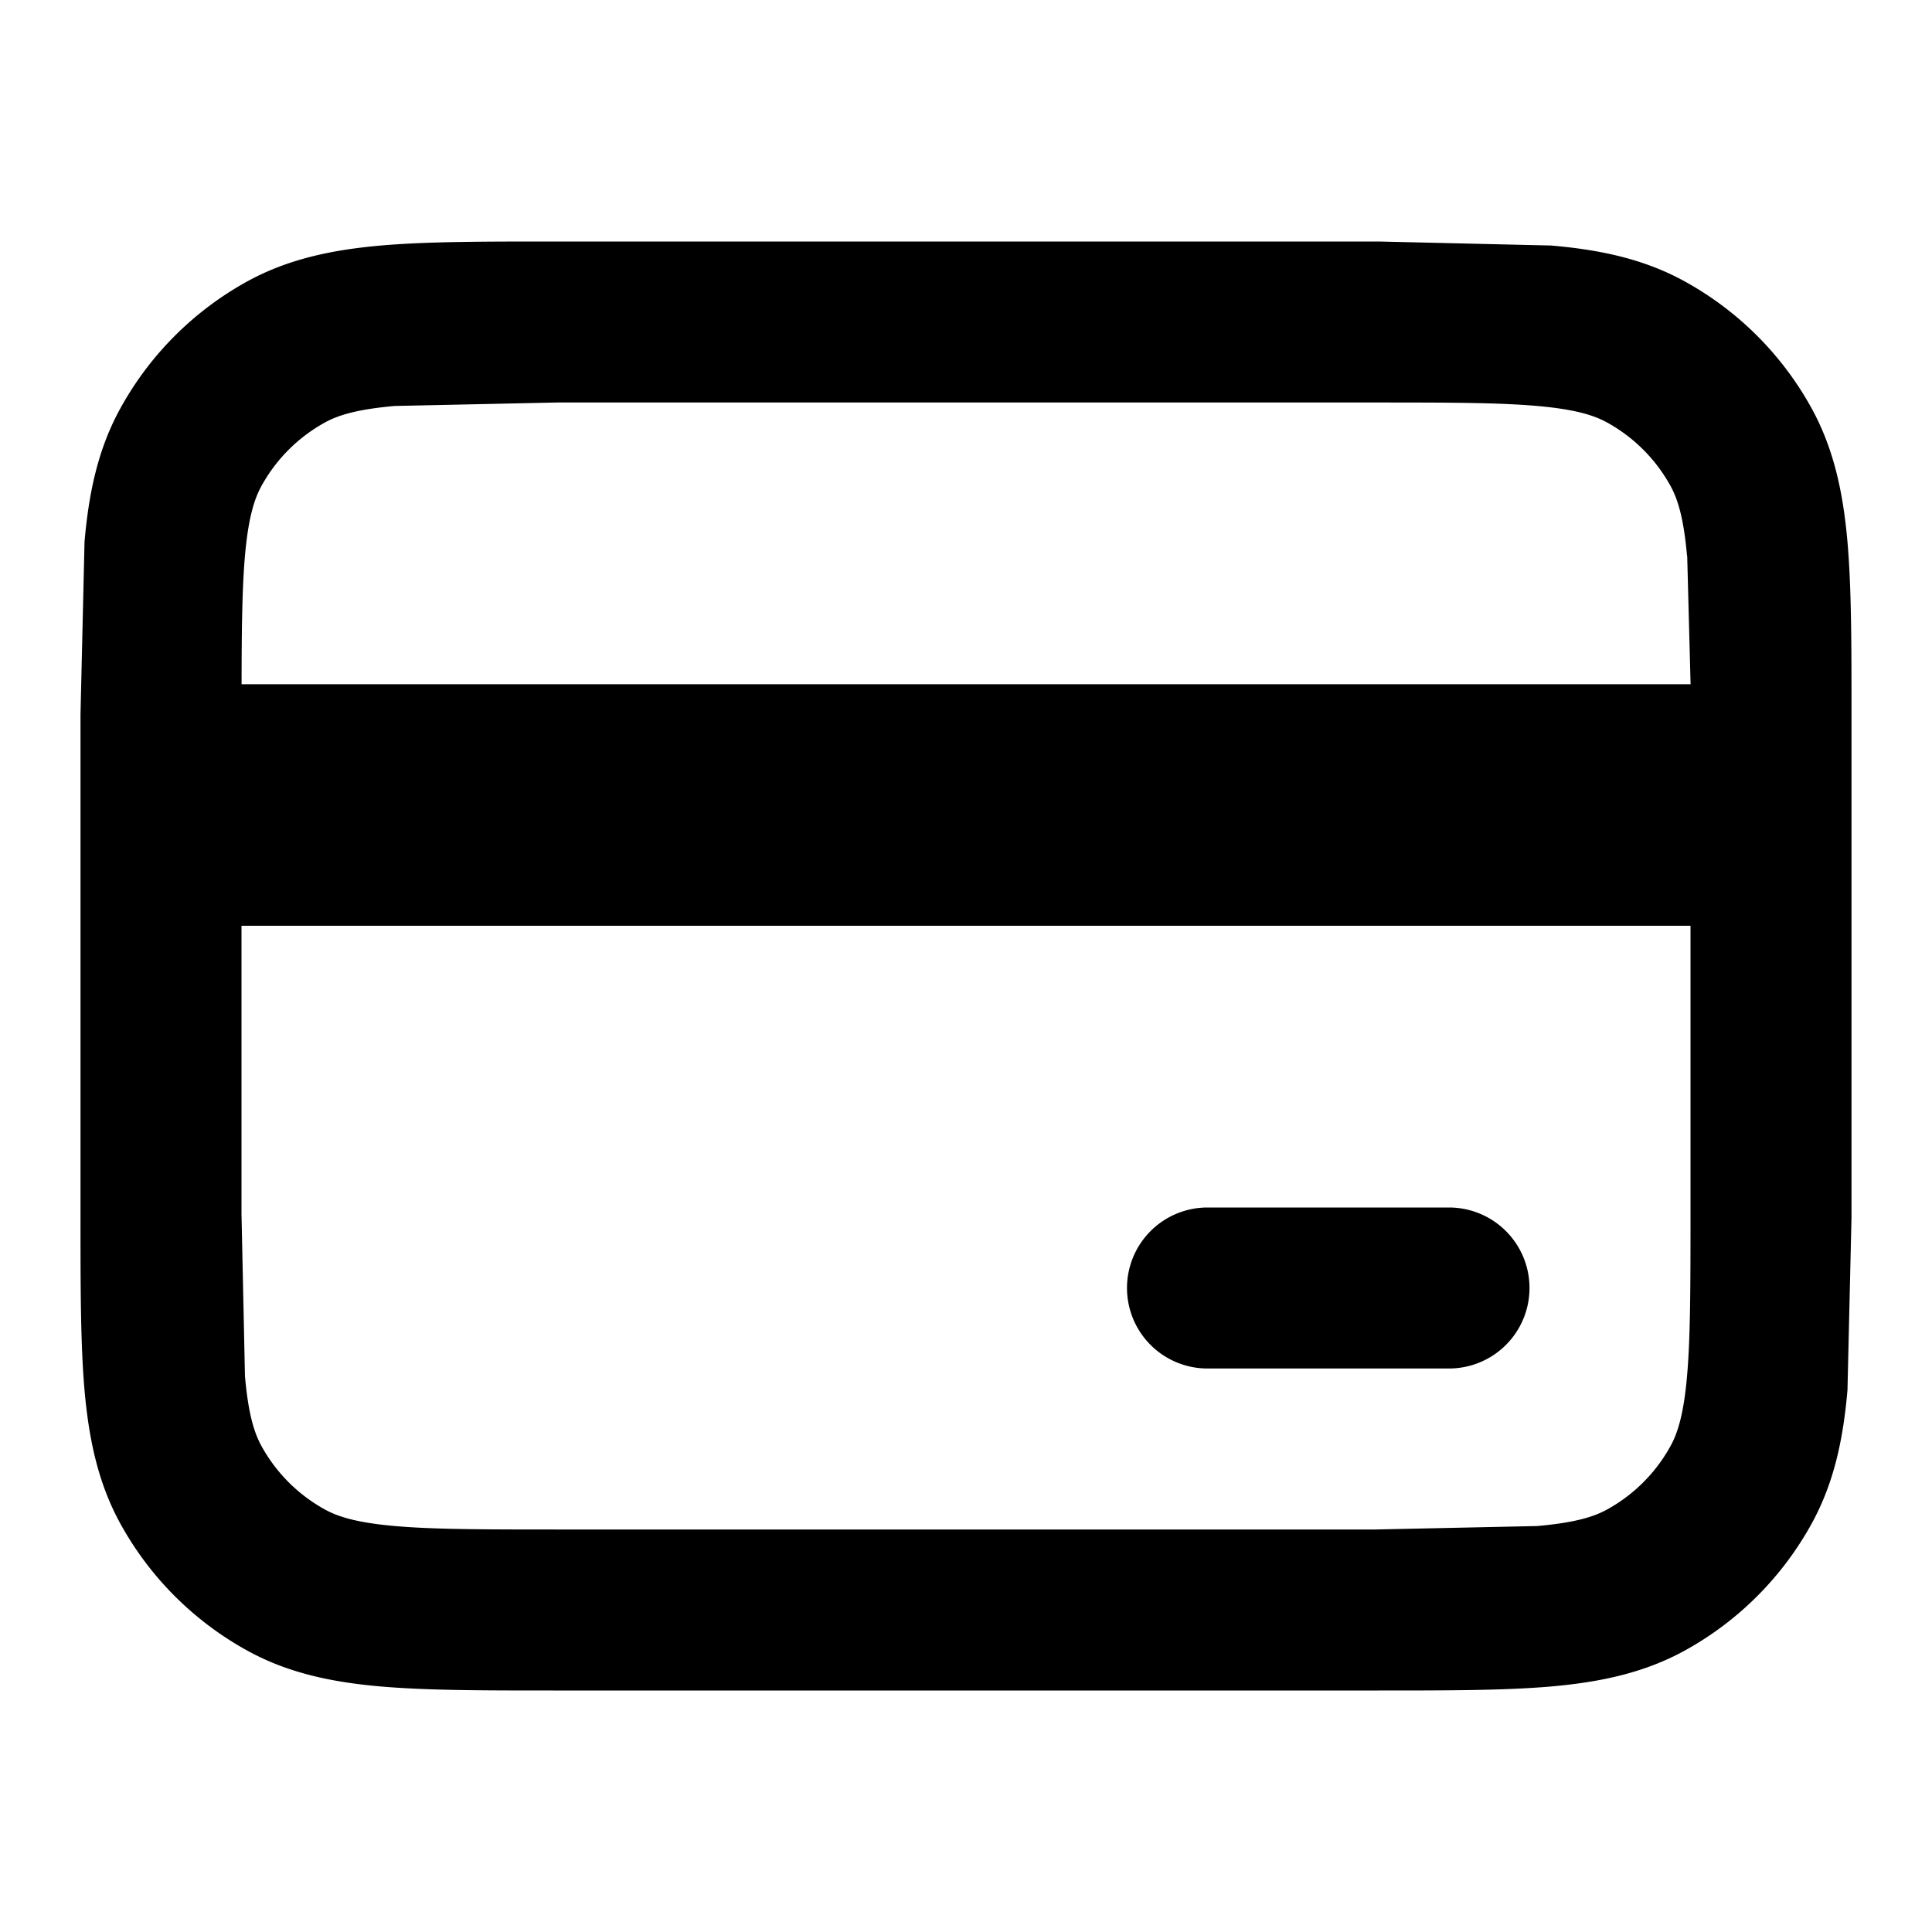
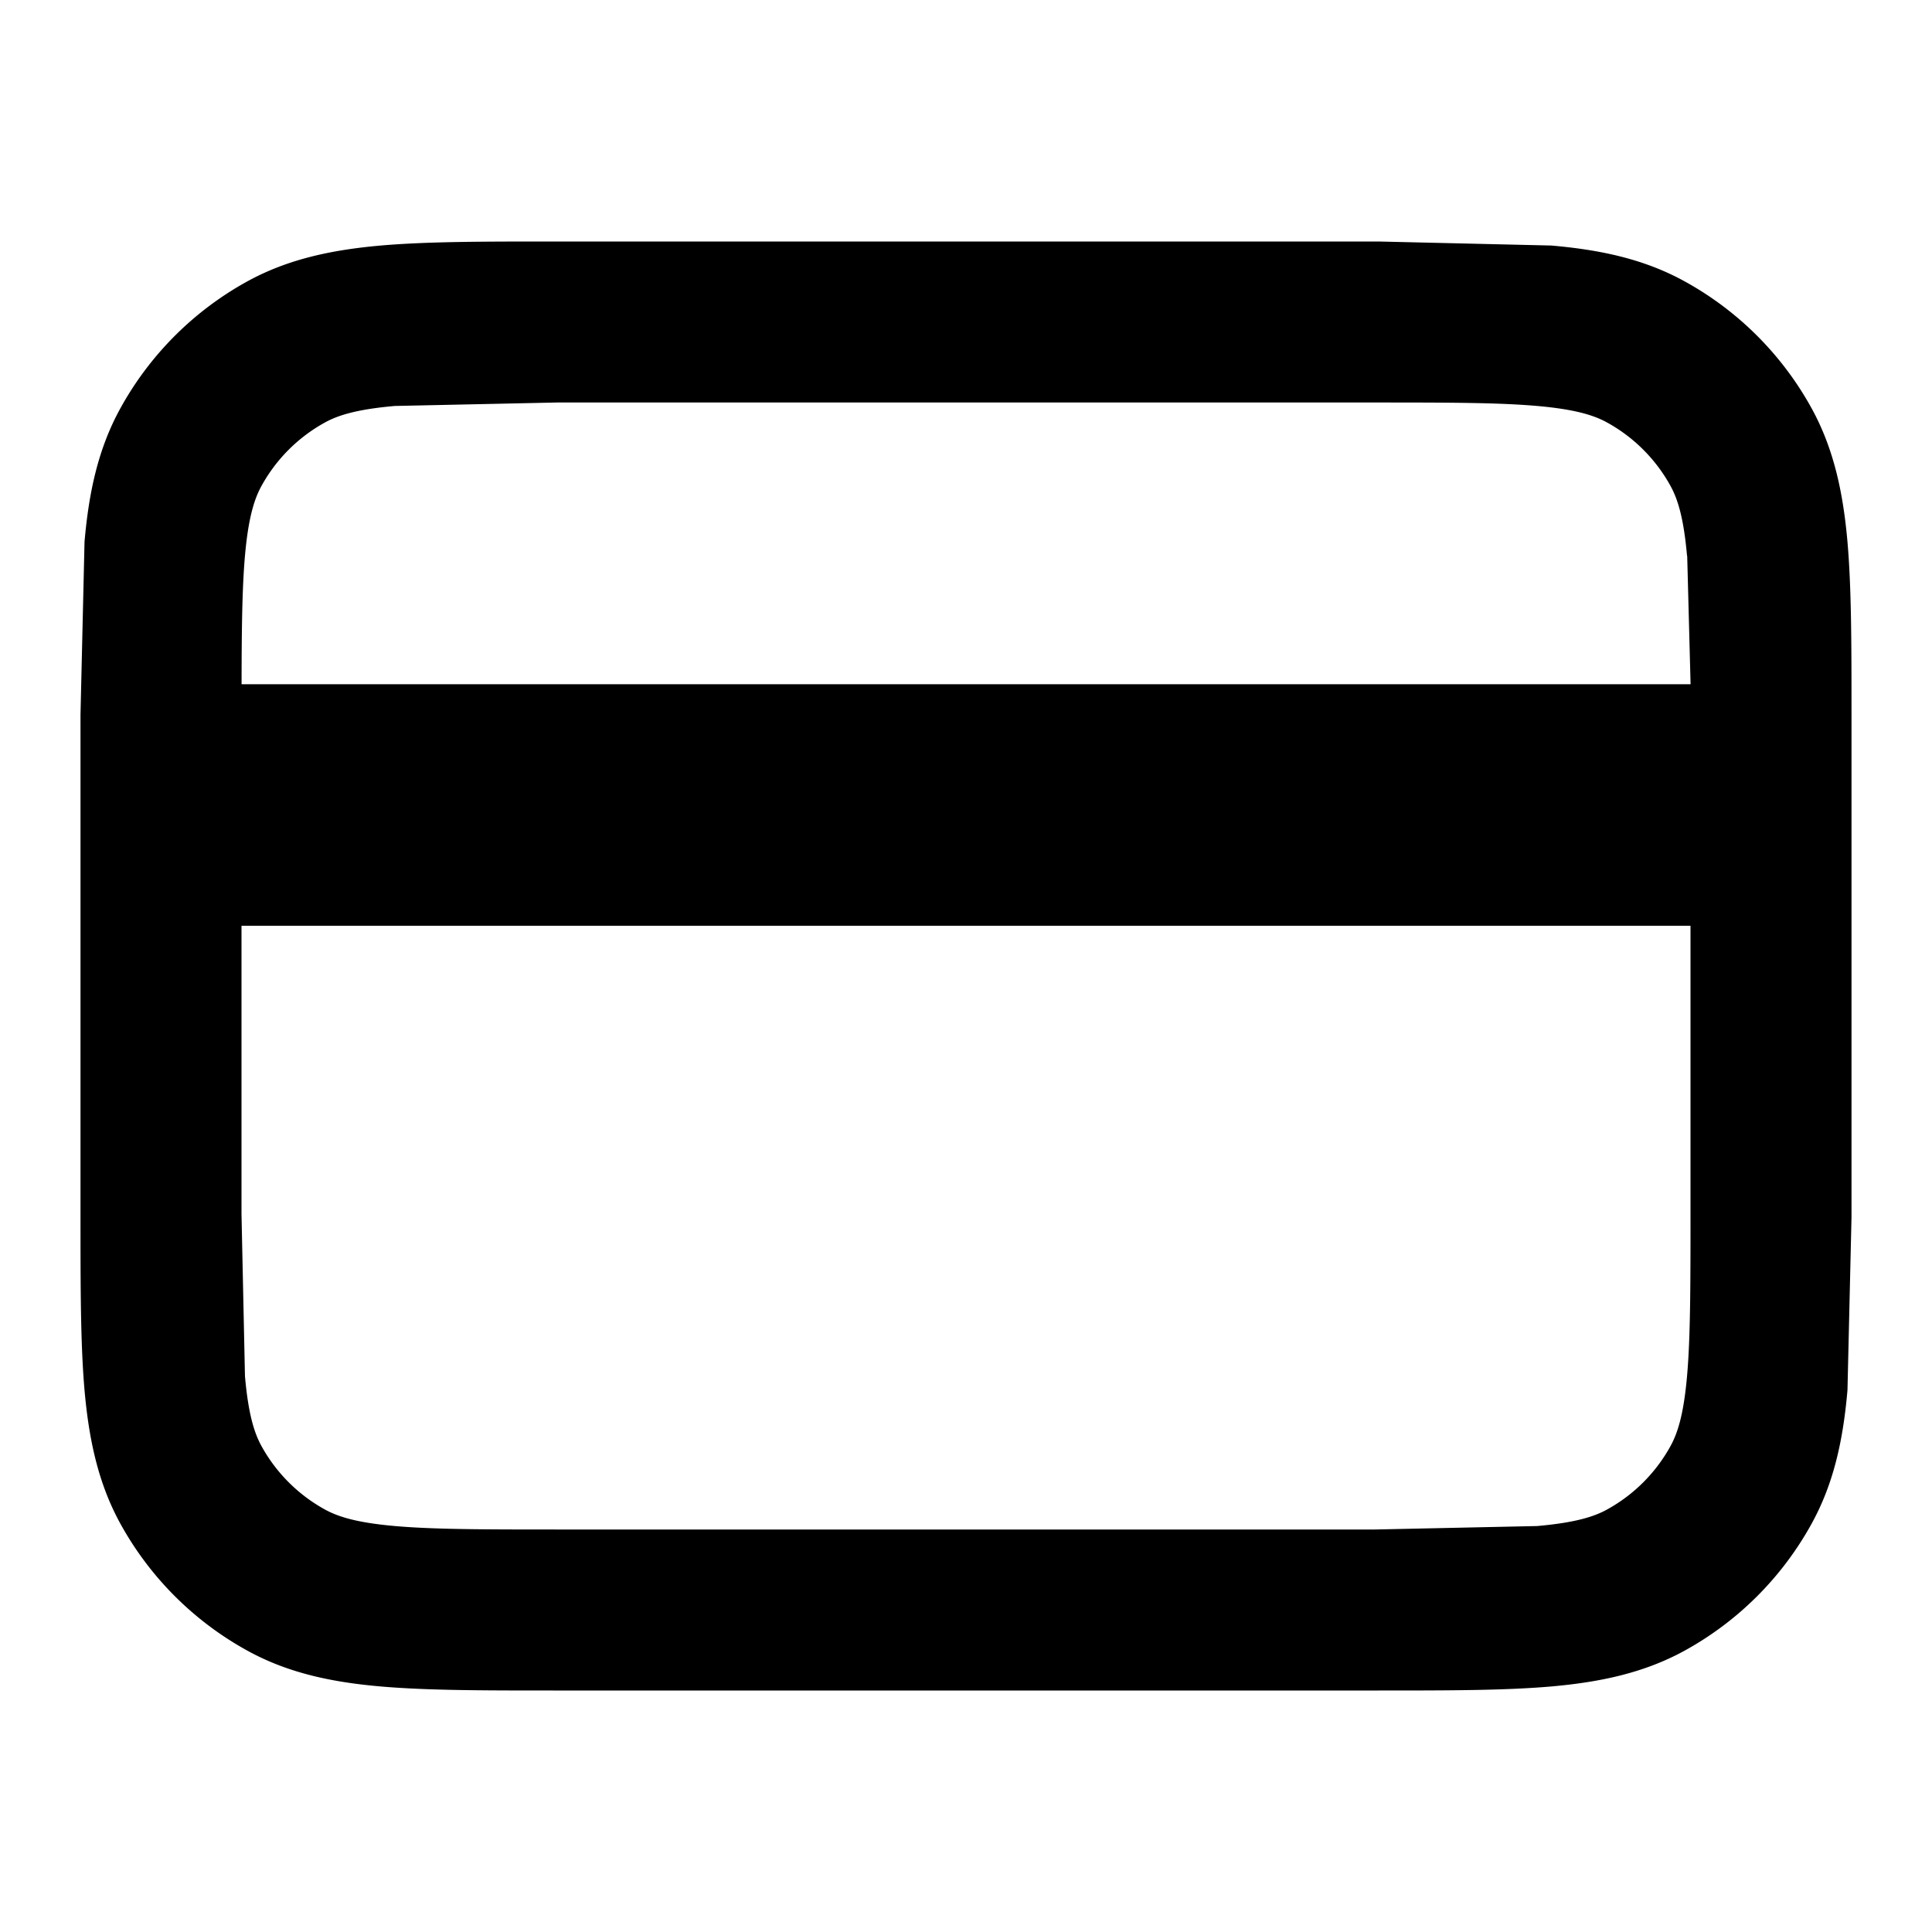
<svg xmlns="http://www.w3.org/2000/svg" fill="currentColor" height="24" width="24" viewBox="0 0 24 24">
-   <path d="M14 16a1 1 0 0 1 1-1h3a1 1 0 1 1 0 2h-3a1 1 0 0 1-1-1z" />
  <path d="M23 8.876v6.248l-.05 2.145c-.052.599-.164 1.148-.445 1.658a4 4 0 0 1-1.578 1.578c-.51.28-1.059.392-1.658.445-.576.05-1.285.05-2.145.05H6.876c-.859 0-1.568 0-2.145-.05-.599-.052-1.148-.164-1.658-.445a4 4 0 0 1-1.578-1.578c-.28-.51-.392-1.059-.445-1.658C1 16.693 1 15.983 1 15.124V8.876l.05-2.145c.052-.599.164-1.148.445-1.658a4 4 0 0 1 1.578-1.578c.51-.28 1.059-.392 1.658-.445C5.308 3 6.017 3 6.876 3h10.248l2.145.05c.599.052 1.148.164 1.658.445a4 4 0 0 1 1.578 1.578c.28.51.392 1.059.445 1.658.05.576.05 1.285.05 2.145zm-2.043-1.971c-.041-.466-.114-.703-.205-.868a2 2 0 0 0-.789-.789c-.165-.091-.402-.164-.868-.205C18.616 5.001 17.994 5 17.08 5H6.92l-2.015.043c-.466.041-.703.114-.868.205a2 2 0 0 0-.789.789c-.091.165-.164.402-.205.868-.035.402-.041.904-.042 1.595h18l-.042-1.595zM21 11.5H3v3.58l.043 2.015c.041.466.114.703.205.868a2 2 0 0 0 .789.789c.165.091.402.164.868.205.479.042 1.101.043 2.015.043h10.16l2.015-.043c.466-.041.703-.114.868-.205a2 2 0 0 0 .789-.789c.091-.165.164-.402.205-.868.042-.479.043-1.101.043-2.015z" fill-rule="evenodd" />
</svg>